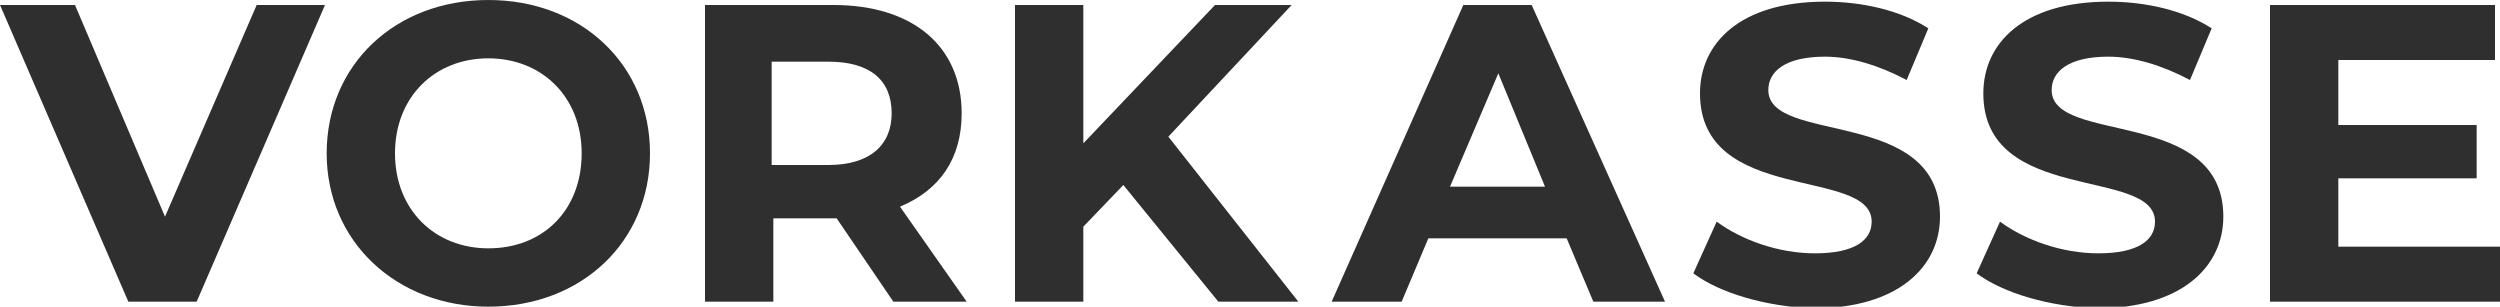
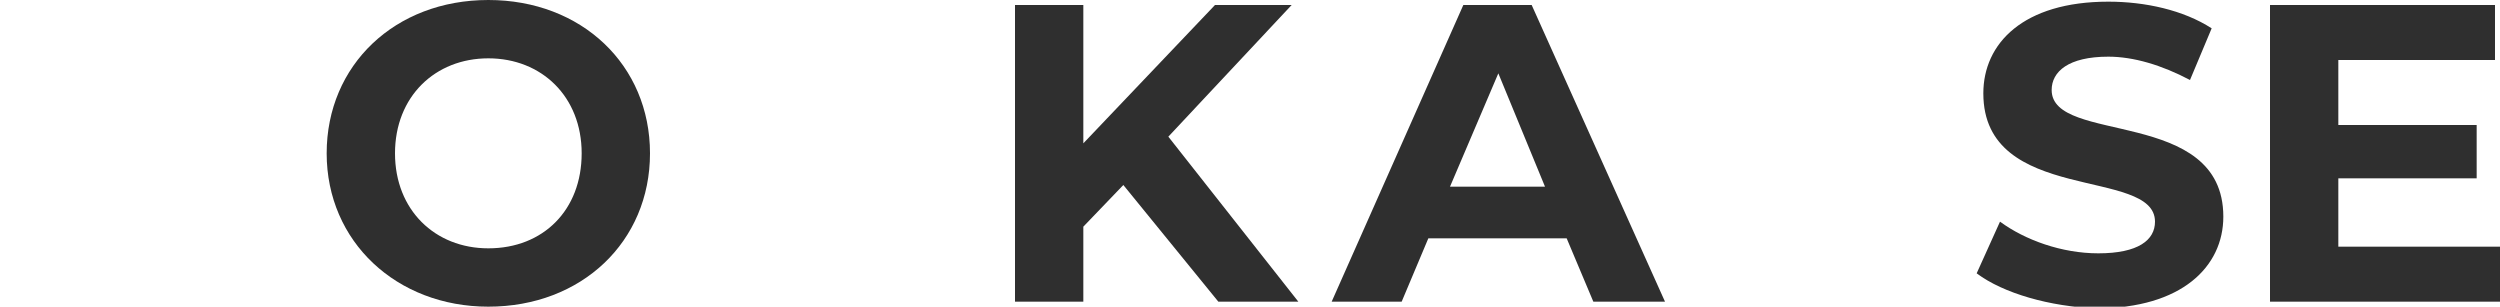
<svg xmlns="http://www.w3.org/2000/svg" version="1.1" id="logo_x5F_weiss" x="0px" y="0px" viewBox="0 0 150 18.4" style="enable-background:new 0 0 150 18.4;" xml:space="preserve">
  <style type="text/css">
	.st0{fill:#2F2F2F;}
</style>
  <g>
-     <path class="st0" d="M19.5,0.3l-7.7,17.8H7.7L0,0.3h4.5L9.9,13l5.5-12.7C15.4,0.3,19.5,0.3,19.5,0.3z" />
    <path class="st0" d="M19.6,9.2c0-5.3,4.1-9.2,9.7-9.2S39,3.9,39,9.2s-4.1,9.2-9.7,9.2C23.8,18.4,19.6,14.5,19.6,9.2z M34.9,9.2   c0-3.4-2.4-5.7-5.6-5.7s-5.6,2.3-5.6,5.7s2.4,5.7,5.6,5.7C32.6,14.9,34.9,12.6,34.9,9.2z" />
-     <path class="st0" d="M53.6,18.1l-3.4-5H50h-3.6v5h-4.1V0.3H50c4.8,0,7.7,2.5,7.7,6.5c0,2.7-1.3,4.6-3.7,5.6l4,5.7   C58,18.1,53.6,18.1,53.6,18.1z M49.7,3.7h-3.4v6.2h3.4c2.5,0,3.8-1.2,3.8-3.1C53.5,4.8,52.2,3.7,49.7,3.7z" />
    <path class="st0" d="M67.4,11.1L65,13.6v4.5h-4.1V0.3H65v8.3l7.9-8.3h4.6l-7.4,7.9l7.8,9.9h-4.8L67.4,11.1z" />
    <path class="st0" d="M94,14.3h-8.3l-1.6,3.8h-4.2l7.9-17.8h4.1l8,17.8h-4.3L94,14.3z M92.7,11.2l-2.8-6.8L87,11.2H92.7z" />
-     <path class="st0" d="M101.6,16.4l1.4-3.1c1.5,1.1,3.7,1.9,5.9,1.9c2.4,0,3.4-0.8,3.4-1.9c0-3.3-10.3-1-10.3-7.7   c0-3,2.4-5.5,7.5-5.5c2.2,0,4.5,0.5,6.2,1.6l-1.3,3.1c-1.7-0.9-3.4-1.4-4.9-1.4c-2.4,0-3.4,0.9-3.4,2c0,3.3,10.3,1,10.3,7.6   c0,3-2.5,5.5-7.6,5.5C106,18.4,103.2,17.6,101.6,16.4z" />
    <path class="st0" d="M118.6,16.4l1.4-3.1c1.5,1.1,3.7,1.9,5.9,1.9c2.4,0,3.4-0.8,3.4-1.9c0-3.3-10.3-1-10.3-7.7   c0-3,2.4-5.5,7.5-5.5c2.2,0,4.5,0.5,6.2,1.6l-1.3,3.1c-1.7-0.9-3.4-1.4-4.9-1.4c-2.4,0-3.4,0.9-3.4,2c0,3.3,10.3,1,10.3,7.6   c0,3-2.5,5.5-7.6,5.5C123,18.4,120.2,17.6,118.6,16.4z" />
    <path class="st0" d="M150,14.8v3.3h-13.8V0.3h13.5v3.3h-9.4v3.9h8.3v3.2h-8.3v4.1C140.3,14.8,150,14.8,150,14.8z" />
  </g>
</svg>